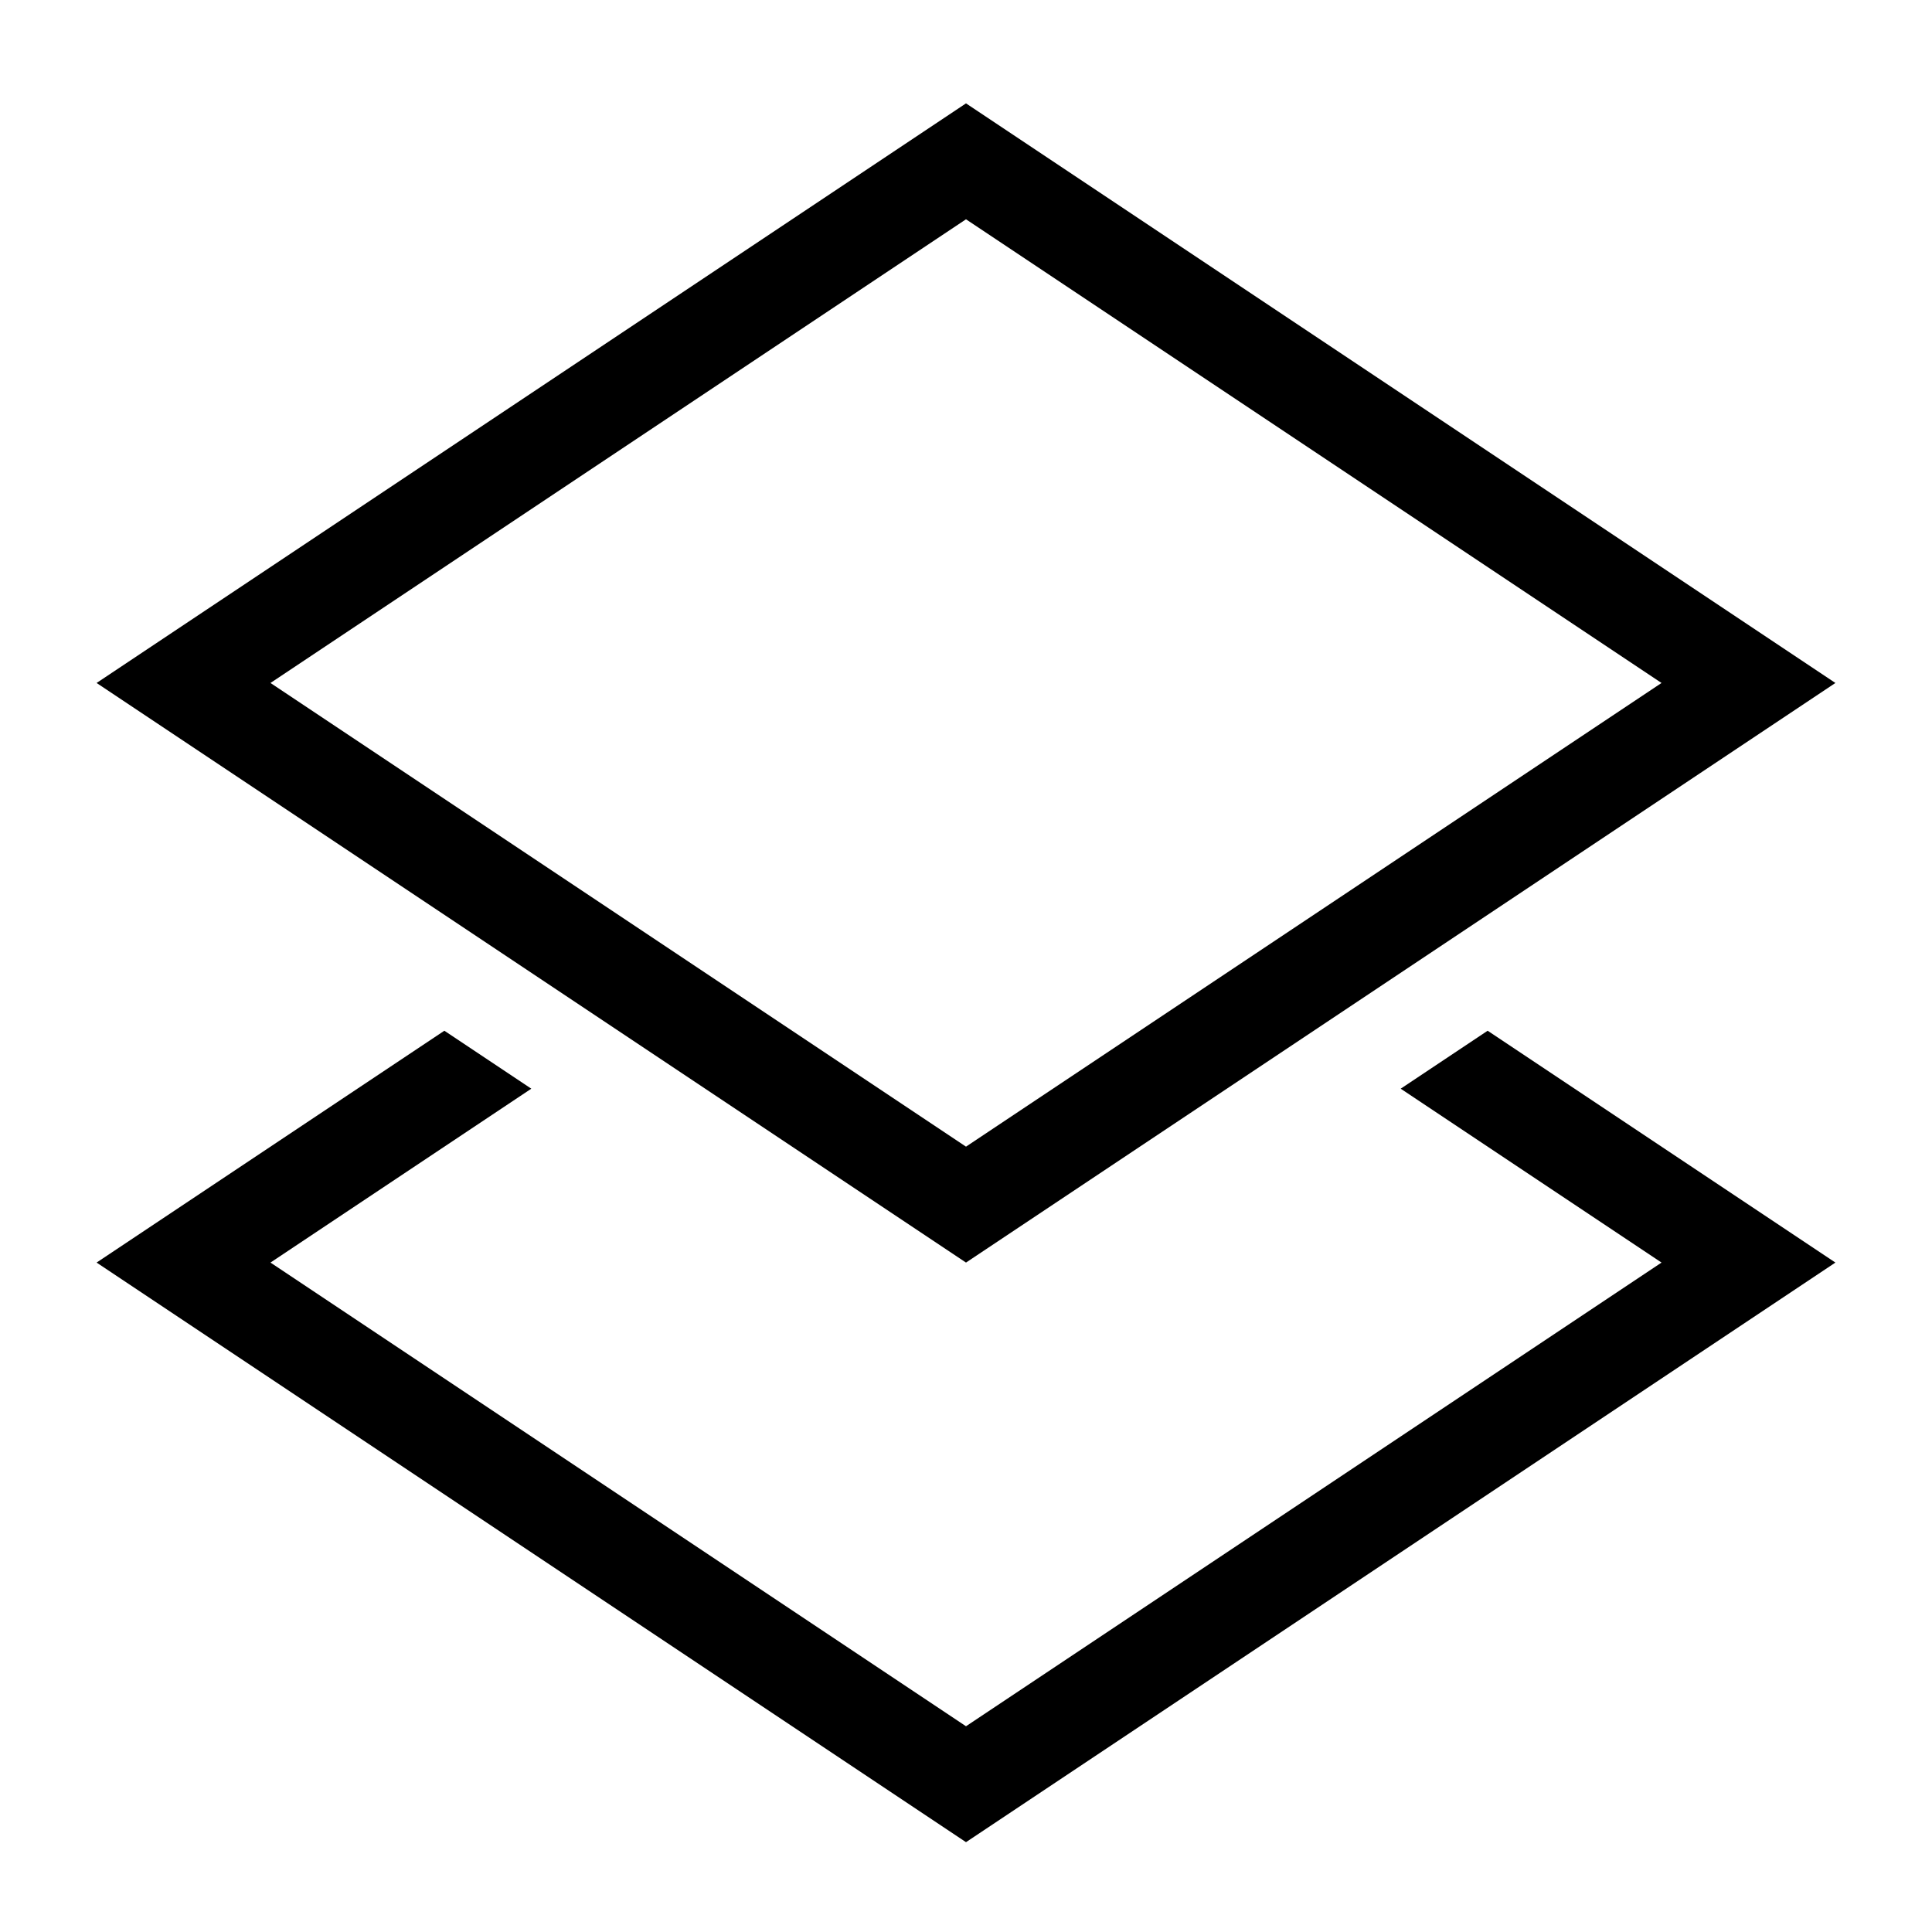
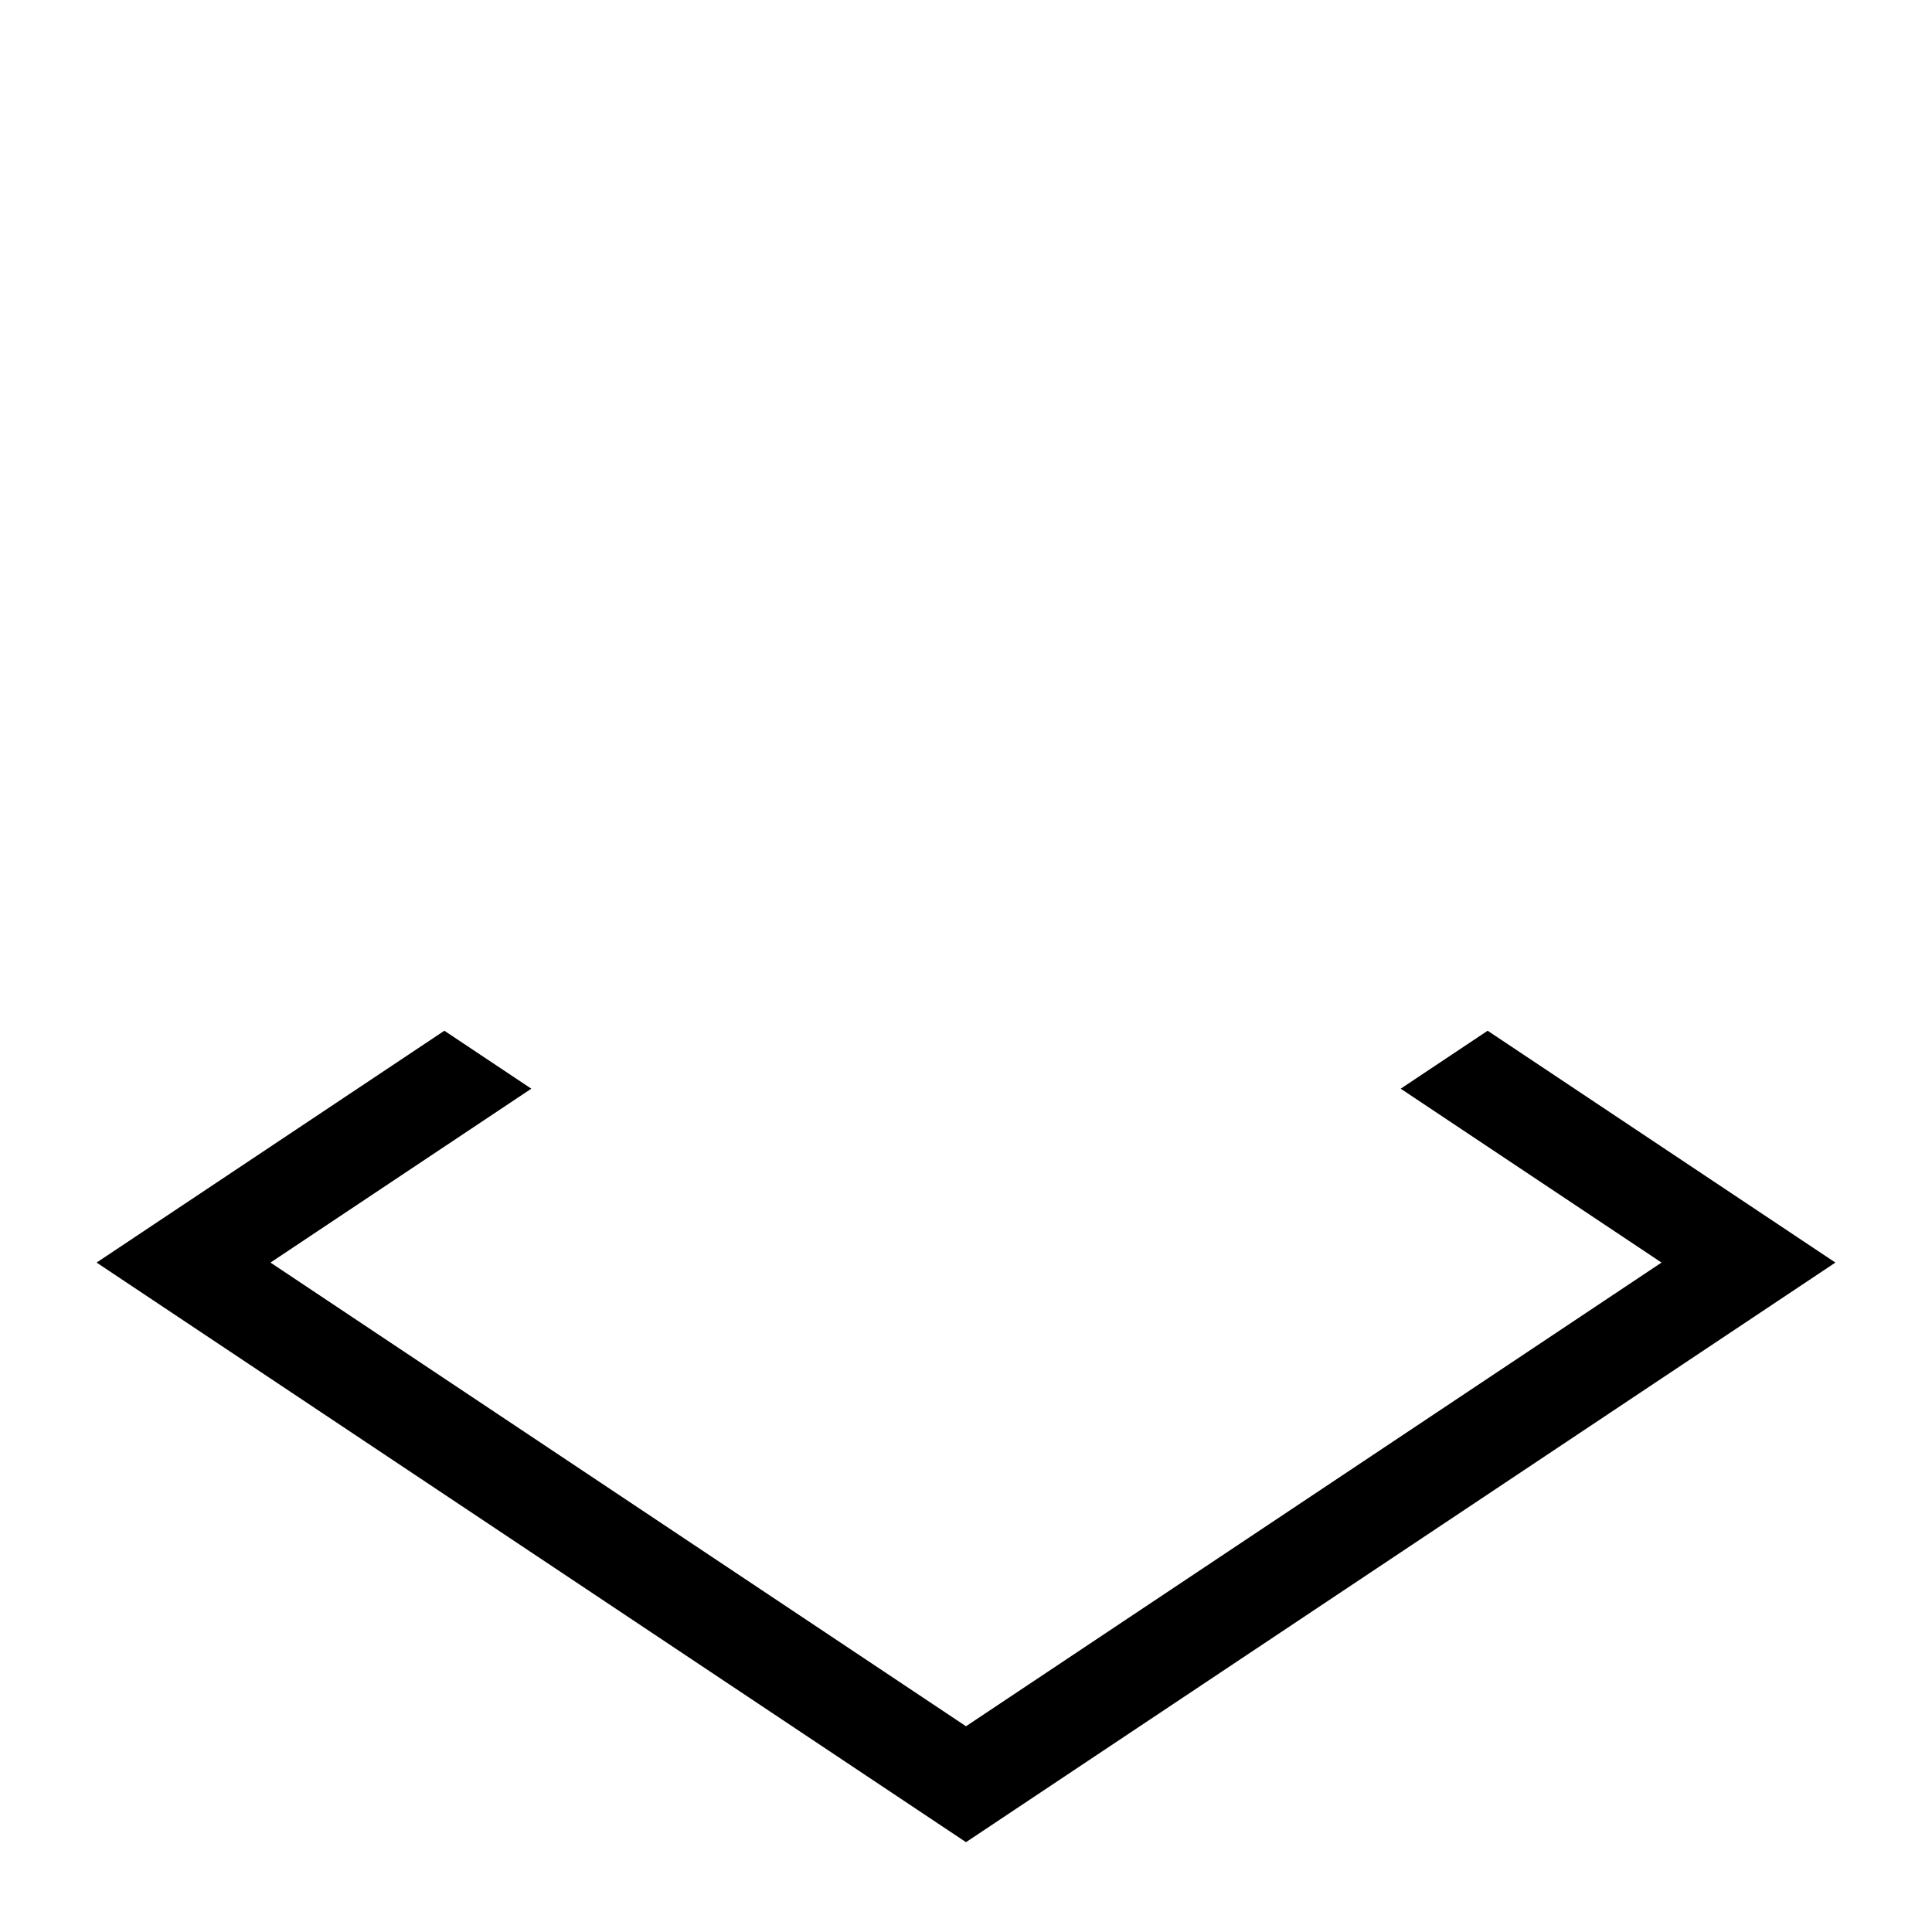
<svg xmlns="http://www.w3.org/2000/svg" id="artwork_light" data-name="artwork light" viewBox="0 0 20 20">
  <title>layers</title>
-   <path d="M19,7.07l-9-6-9,6,9,6Zm-9-4.8,7.2,4.8L10,11.87,2.8,7.07Z" />
  <polygon points="14.5 11.27 17.2 13.07 10 17.87 2.8 13.07 5.5 11.27 4.6 10.67 1 13.07 10 19.07 19 13.07 15.4 10.67 14.5 11.27" />
</svg>